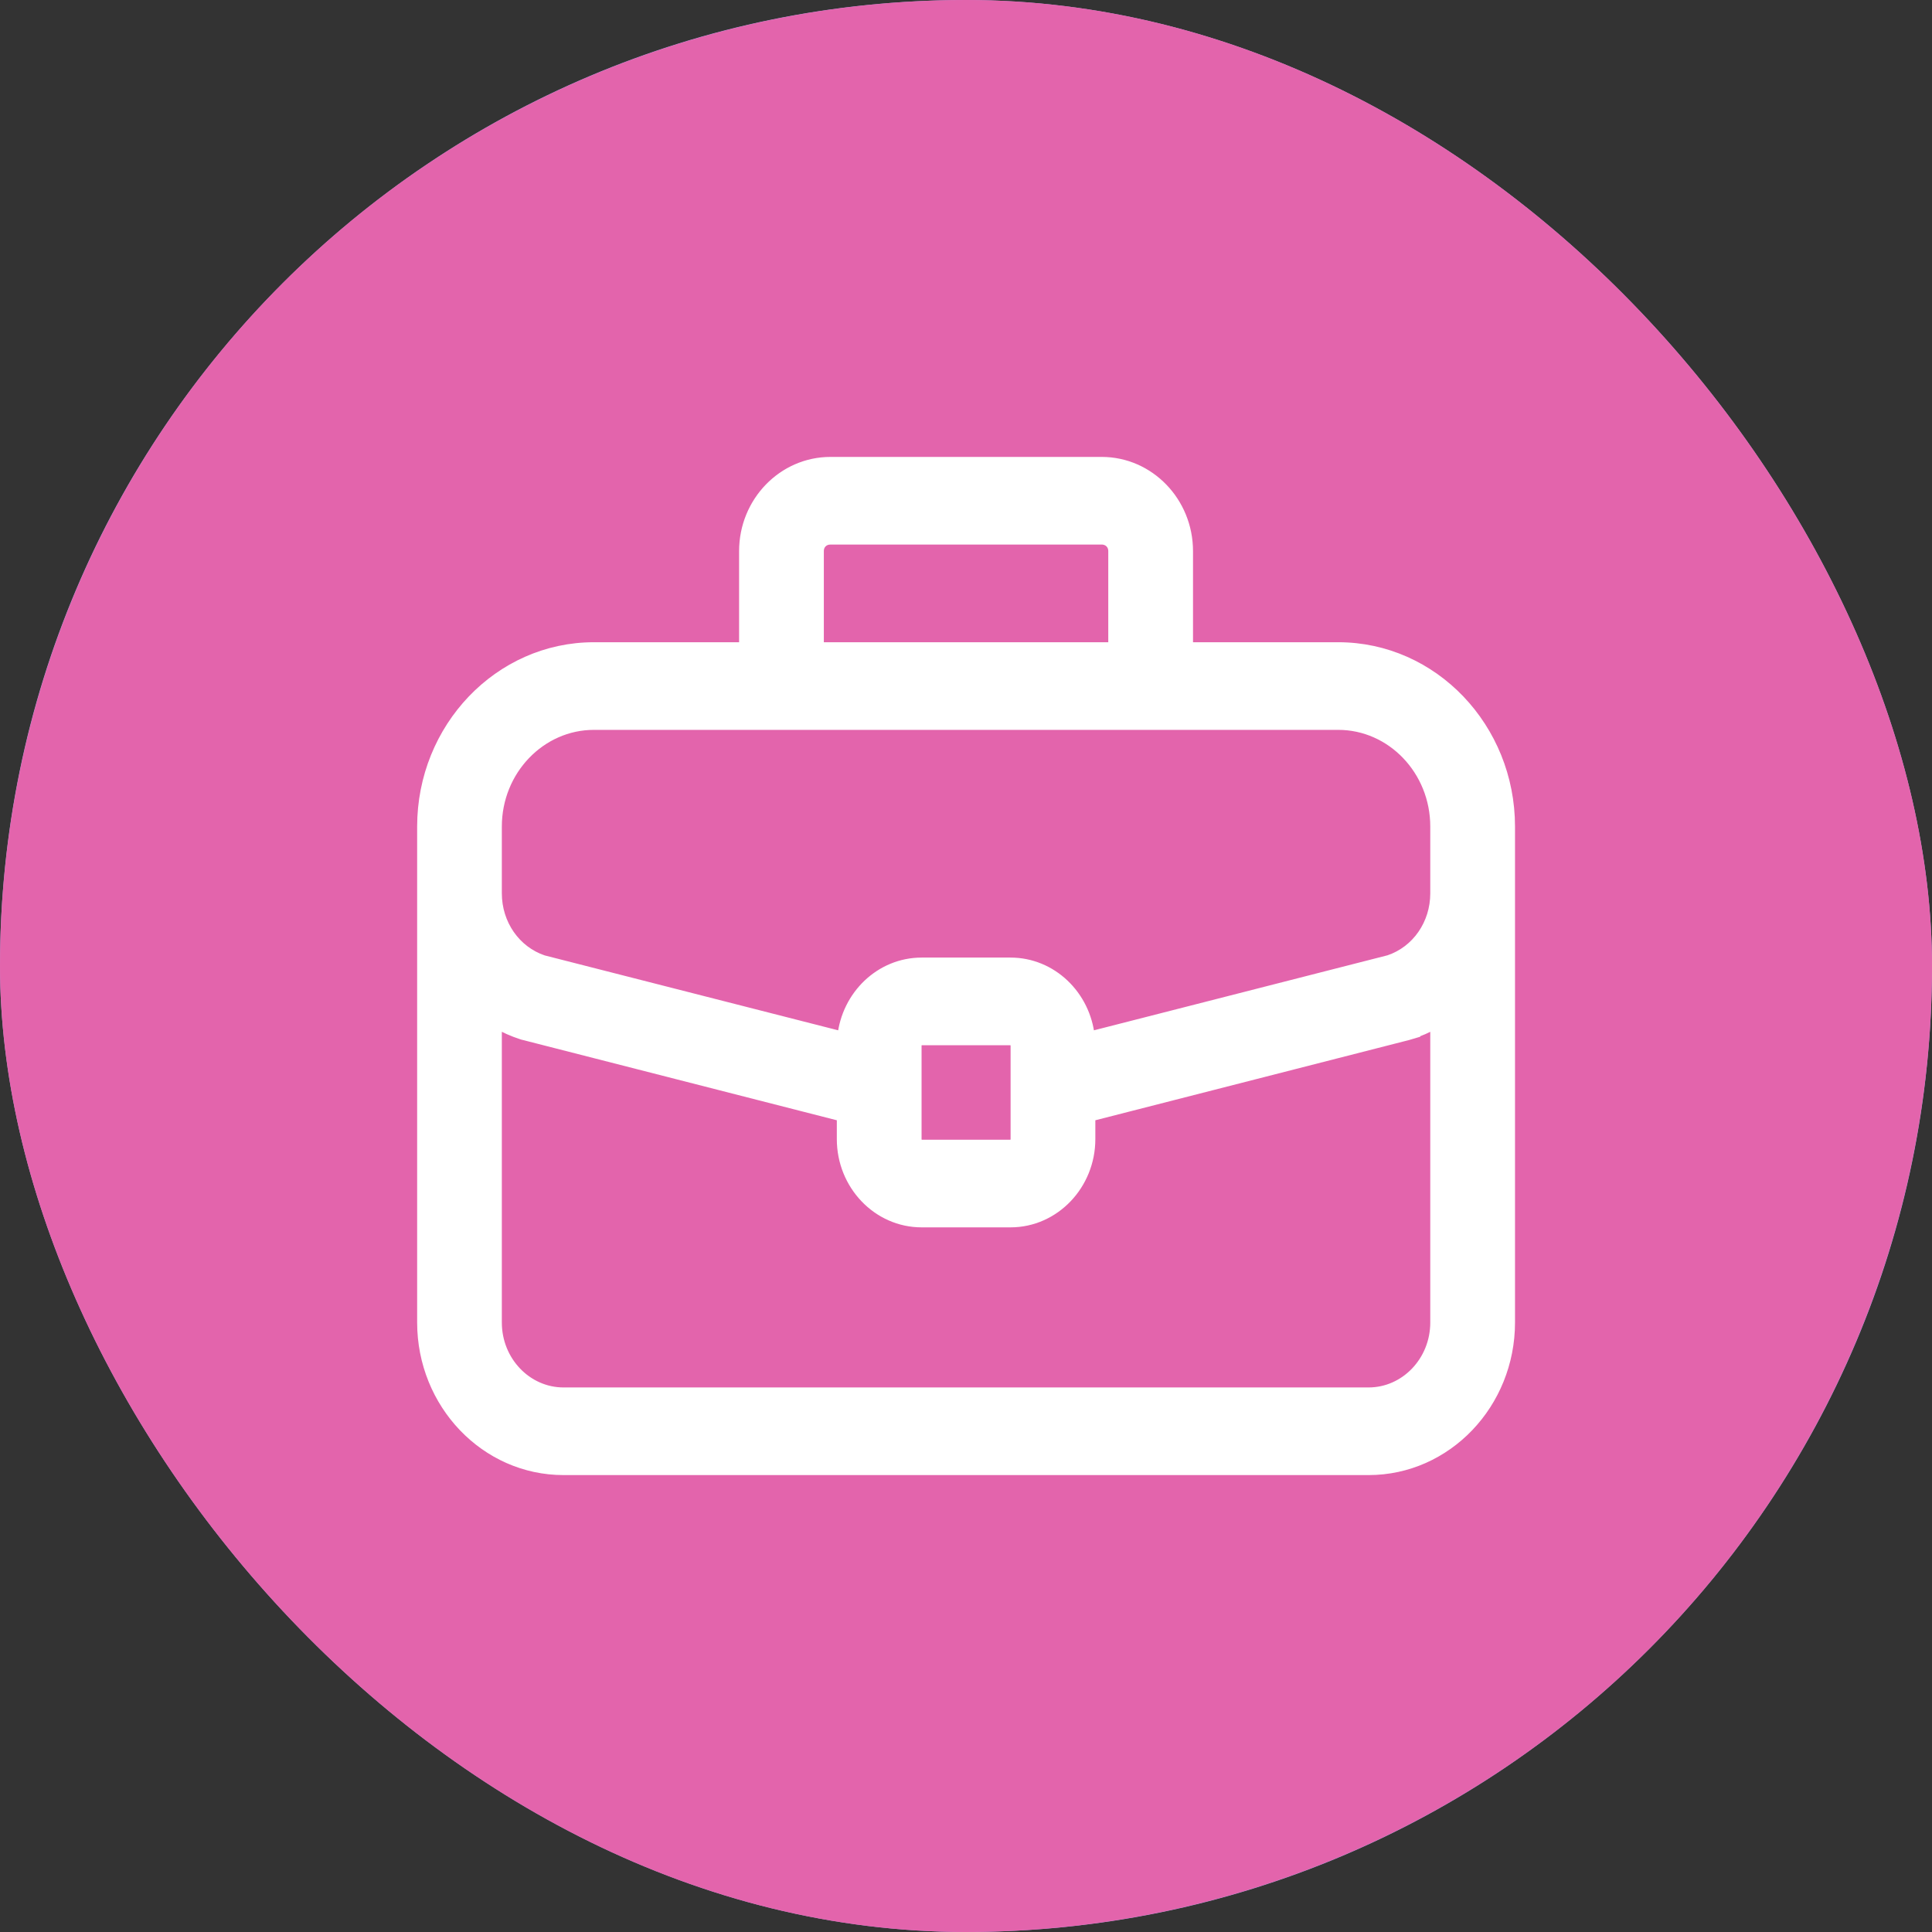
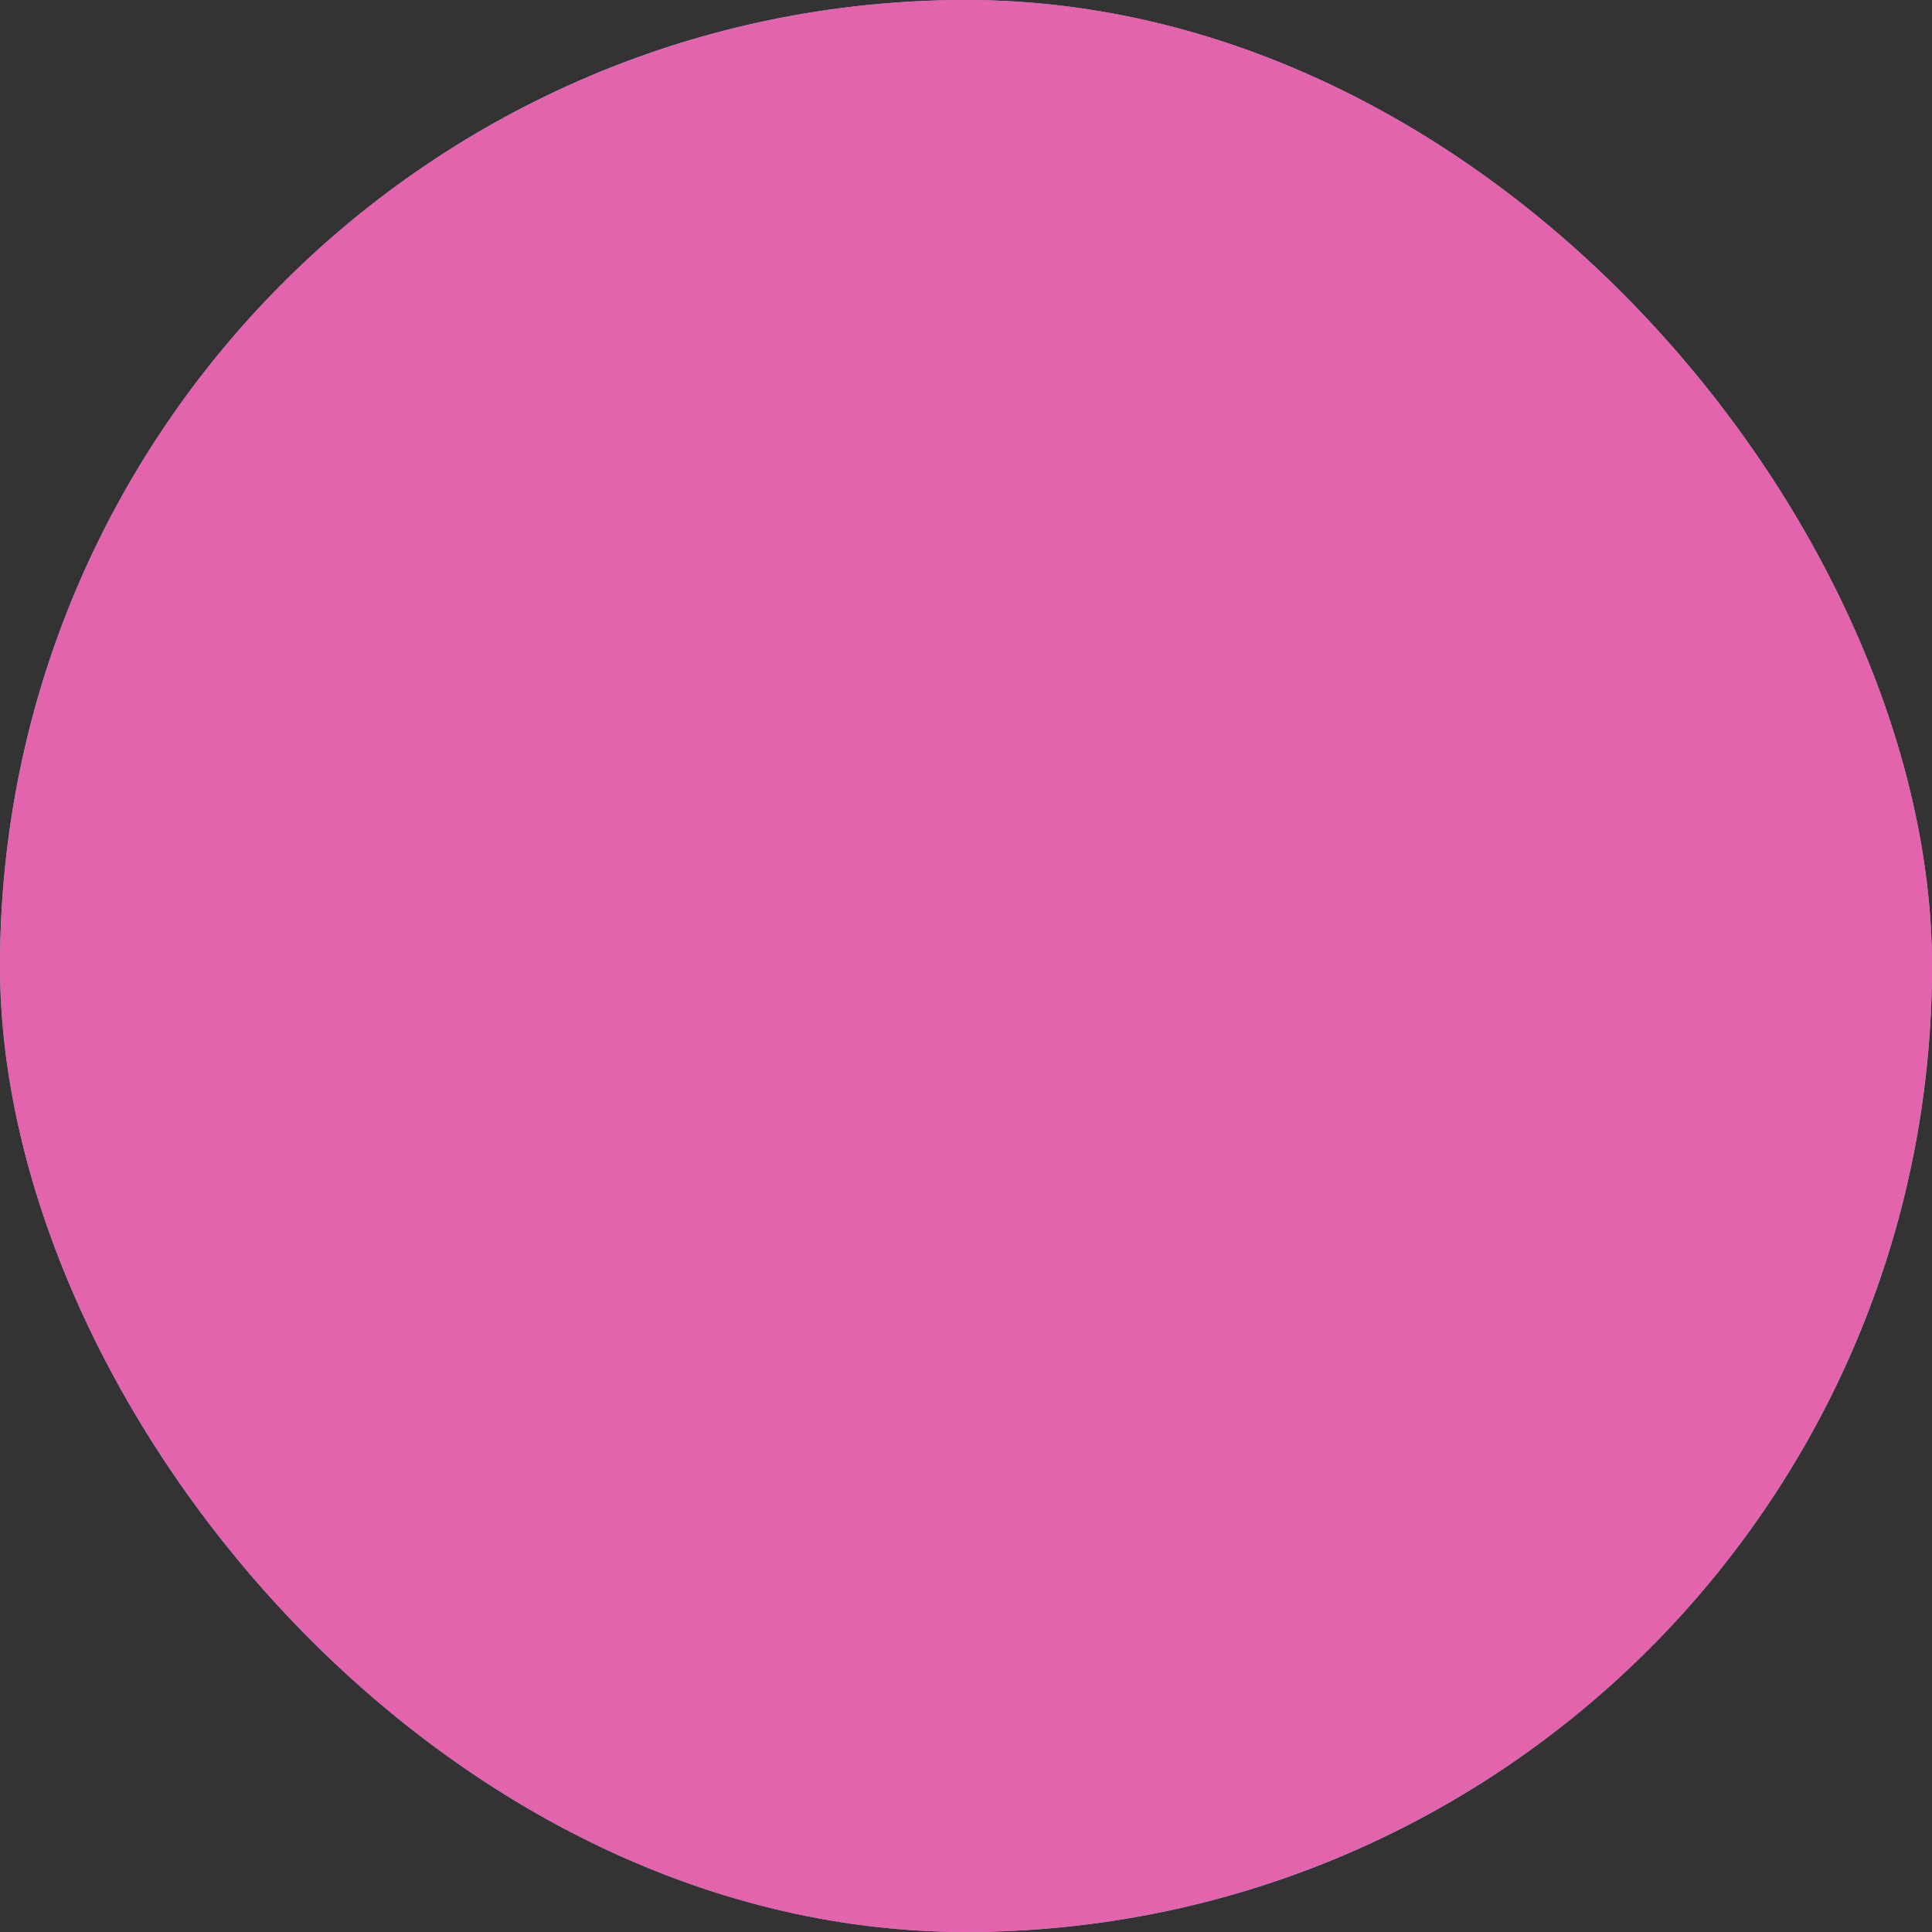
<svg xmlns="http://www.w3.org/2000/svg" width="36" height="36" viewBox="0 0 36 36" fill="none">
  <rect x="0" y="0" width="36" height="36" fill="#333333" stroke="none" />
  <g clip-path="url(#clip0_23833_13908)">
    <rect width="36" height="36" rx="18" fill="#B09DE3" />
    <circle cx="18" cy="18" r="18" fill="#E364AC" />
-     <path d="M20.528 8.614C21.415 8.614 22.13 9.359 22.13 10.269V12.067H24.936C26.701 12.067 28.13 13.567 28.13 15.402V24.643C28.13 26.151 26.955 27.386 25.502 27.386H10.5C9.047 27.386 7.873 26.151 7.873 24.643V15.402C7.873 13.567 9.302 12.067 11.067 12.067H13.872V10.269C13.872 9.359 14.588 8.614 15.475 8.614H20.528ZM9.251 24.643C9.251 25.369 9.816 25.953 10.5 25.953H25.502C26.186 25.953 26.751 25.369 26.751 24.643V19.062C26.603 19.146 26.445 19.215 26.278 19.269L26.279 19.27C26.266 19.274 26.252 19.278 26.238 19.281L20.31 20.797V21.226C20.31 22.072 19.649 22.77 18.829 22.77H17.174C16.353 22.77 15.693 22.072 15.693 21.226V20.797L9.764 19.281C9.75 19.278 9.736 19.275 9.724 19.27V19.27C9.557 19.216 9.4 19.145 9.251 19.061V24.643ZM17.174 19.376C17.122 19.376 17.072 19.422 17.072 19.487V21.226C17.072 21.291 17.122 21.337 17.174 21.337H18.829C18.881 21.337 18.931 21.291 18.931 21.226V19.487C18.931 19.422 18.881 19.376 18.829 19.376H17.174ZM11.067 13.5C10.071 13.5 9.251 14.349 9.251 15.402V16.645C9.251 17.224 9.602 17.723 10.119 17.898L15.702 19.323C15.781 18.552 16.407 17.943 17.174 17.943H18.829C19.596 17.943 20.221 18.552 20.3 19.323L25.885 17.896C26.401 17.722 26.751 17.223 26.751 16.645V15.402C26.751 14.349 25.932 13.5 24.936 13.5H11.067ZM15.475 10.047C15.345 10.047 15.251 10.14 15.251 10.269V12.067H20.751V10.269C20.751 10.141 20.657 10.047 20.528 10.047H15.475Z" fill="white" stroke="white" stroke-width="0.2" />
  </g>
  <defs>
    <clipPath id="clip0_23833_13908">
      <rect width="36" height="36" rx="18" fill="white" />
    </clipPath>
  </defs>
</svg>